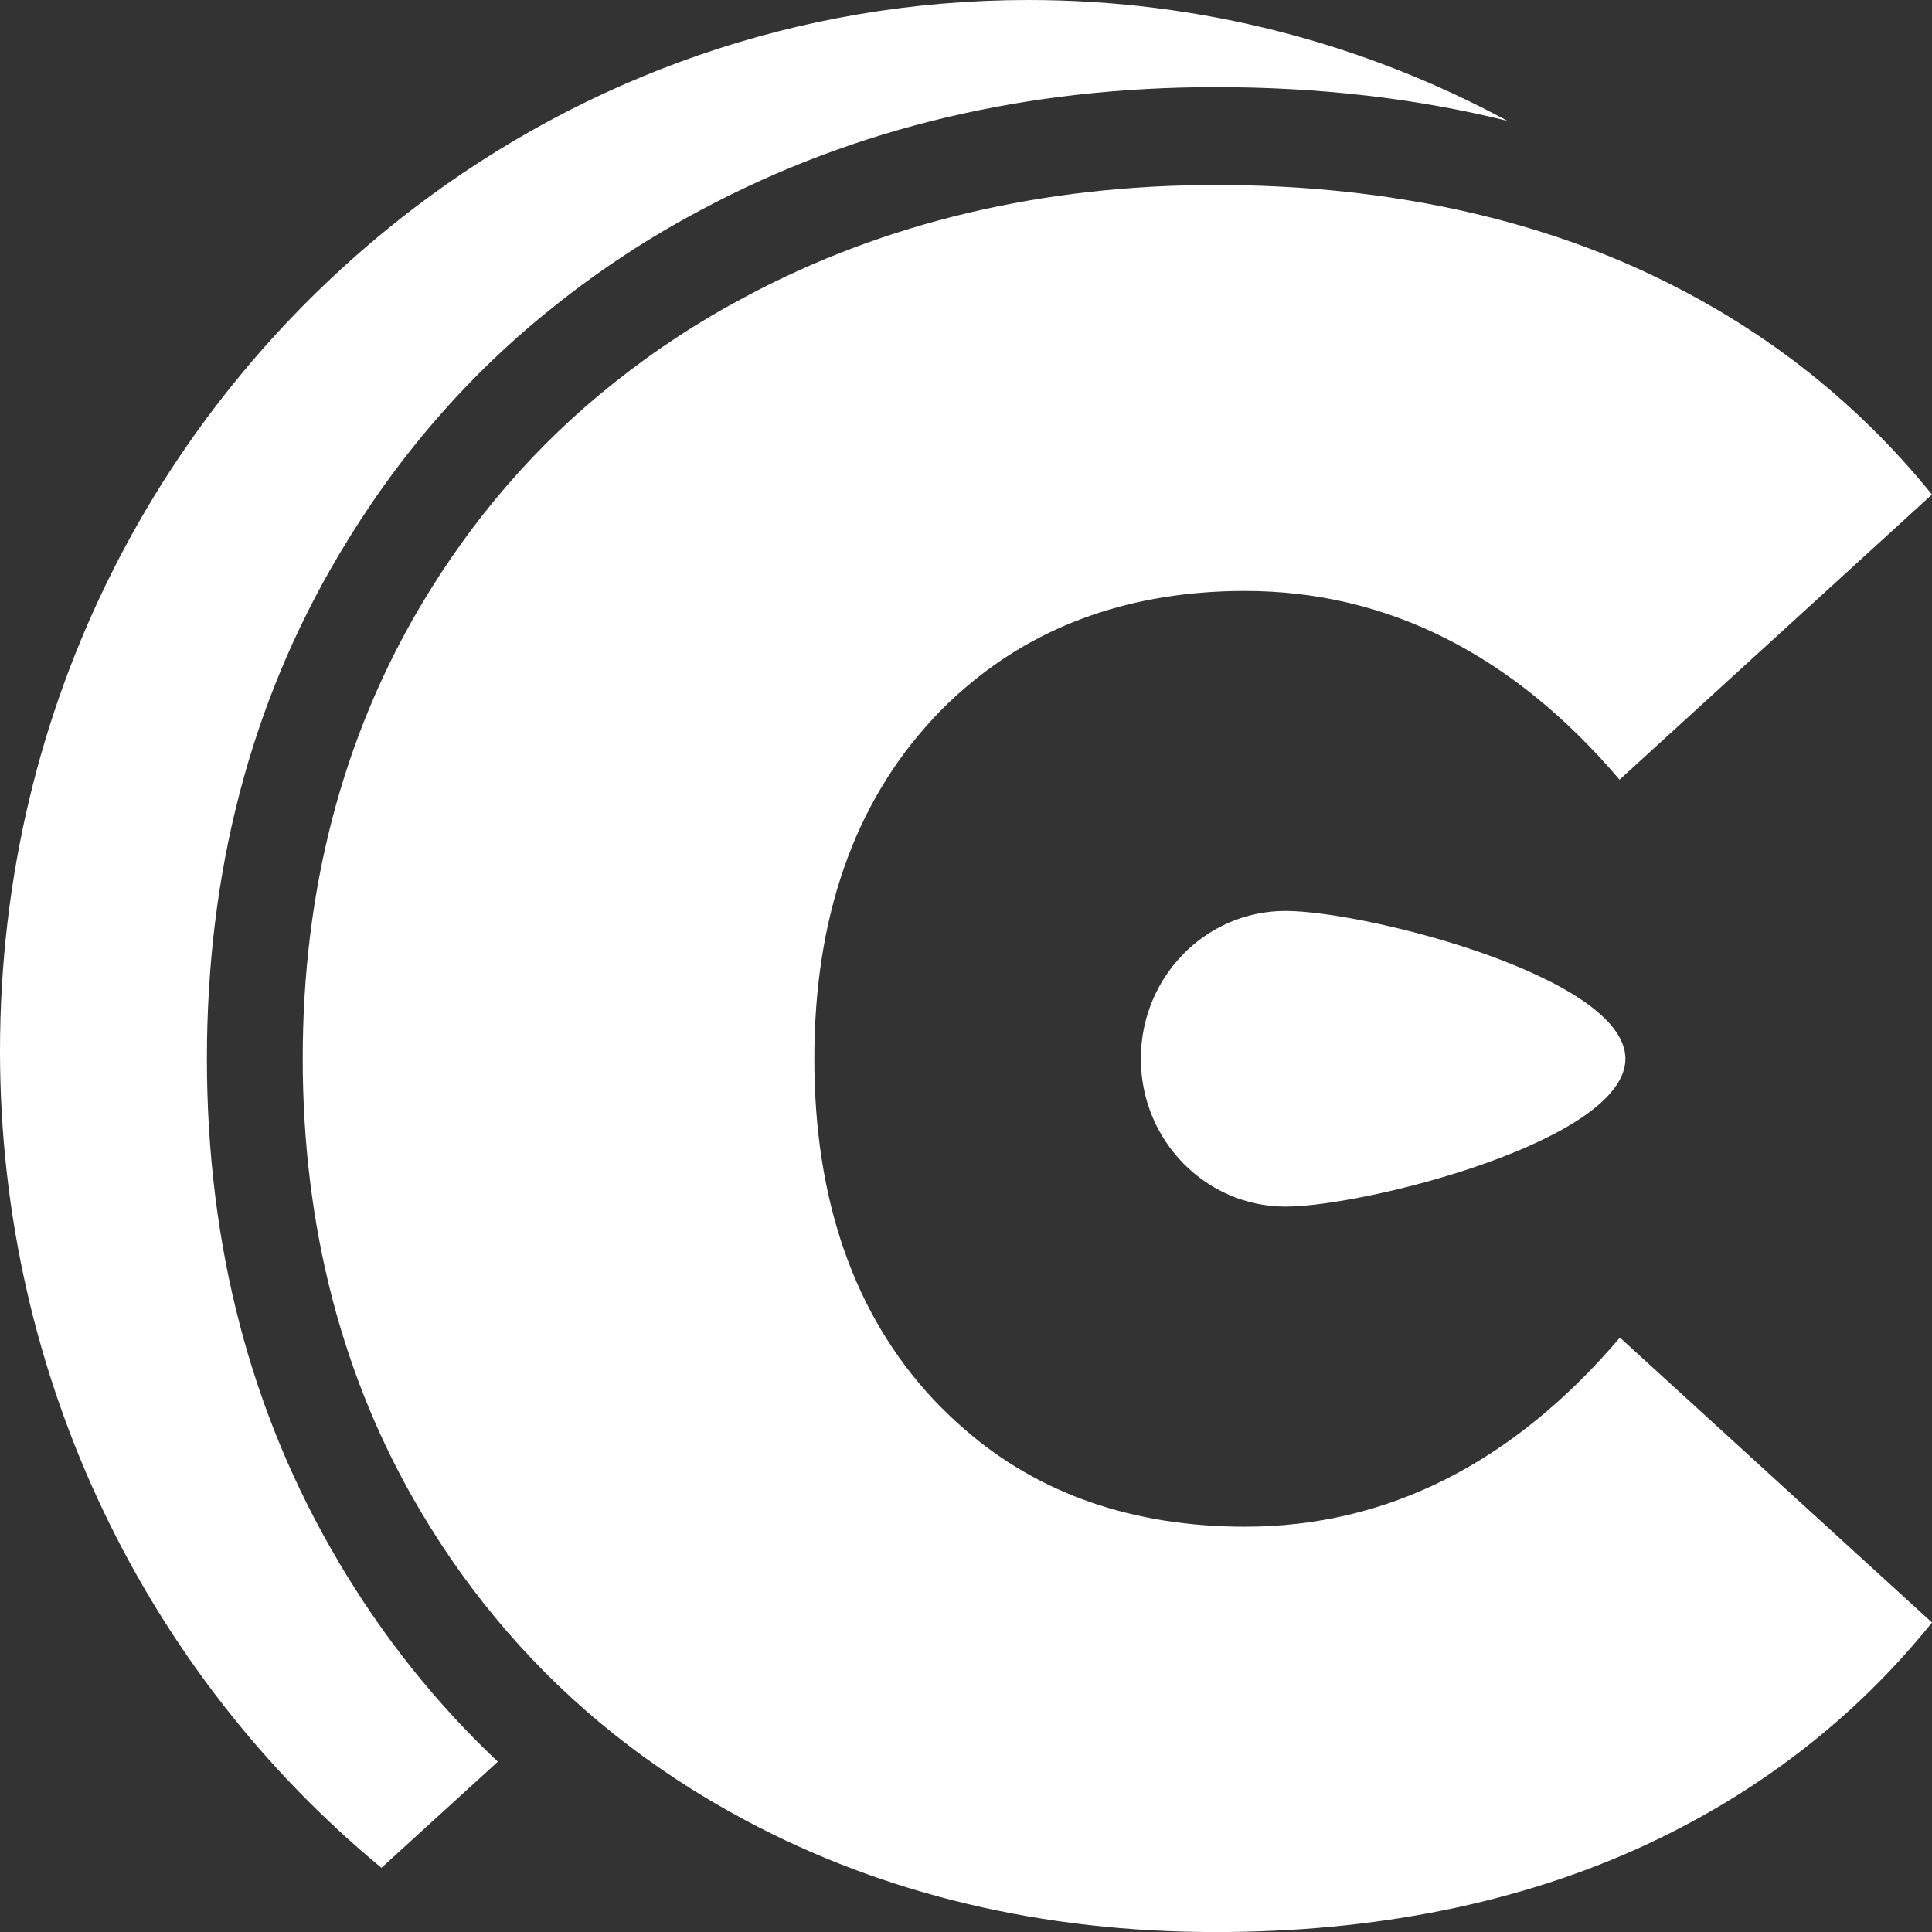
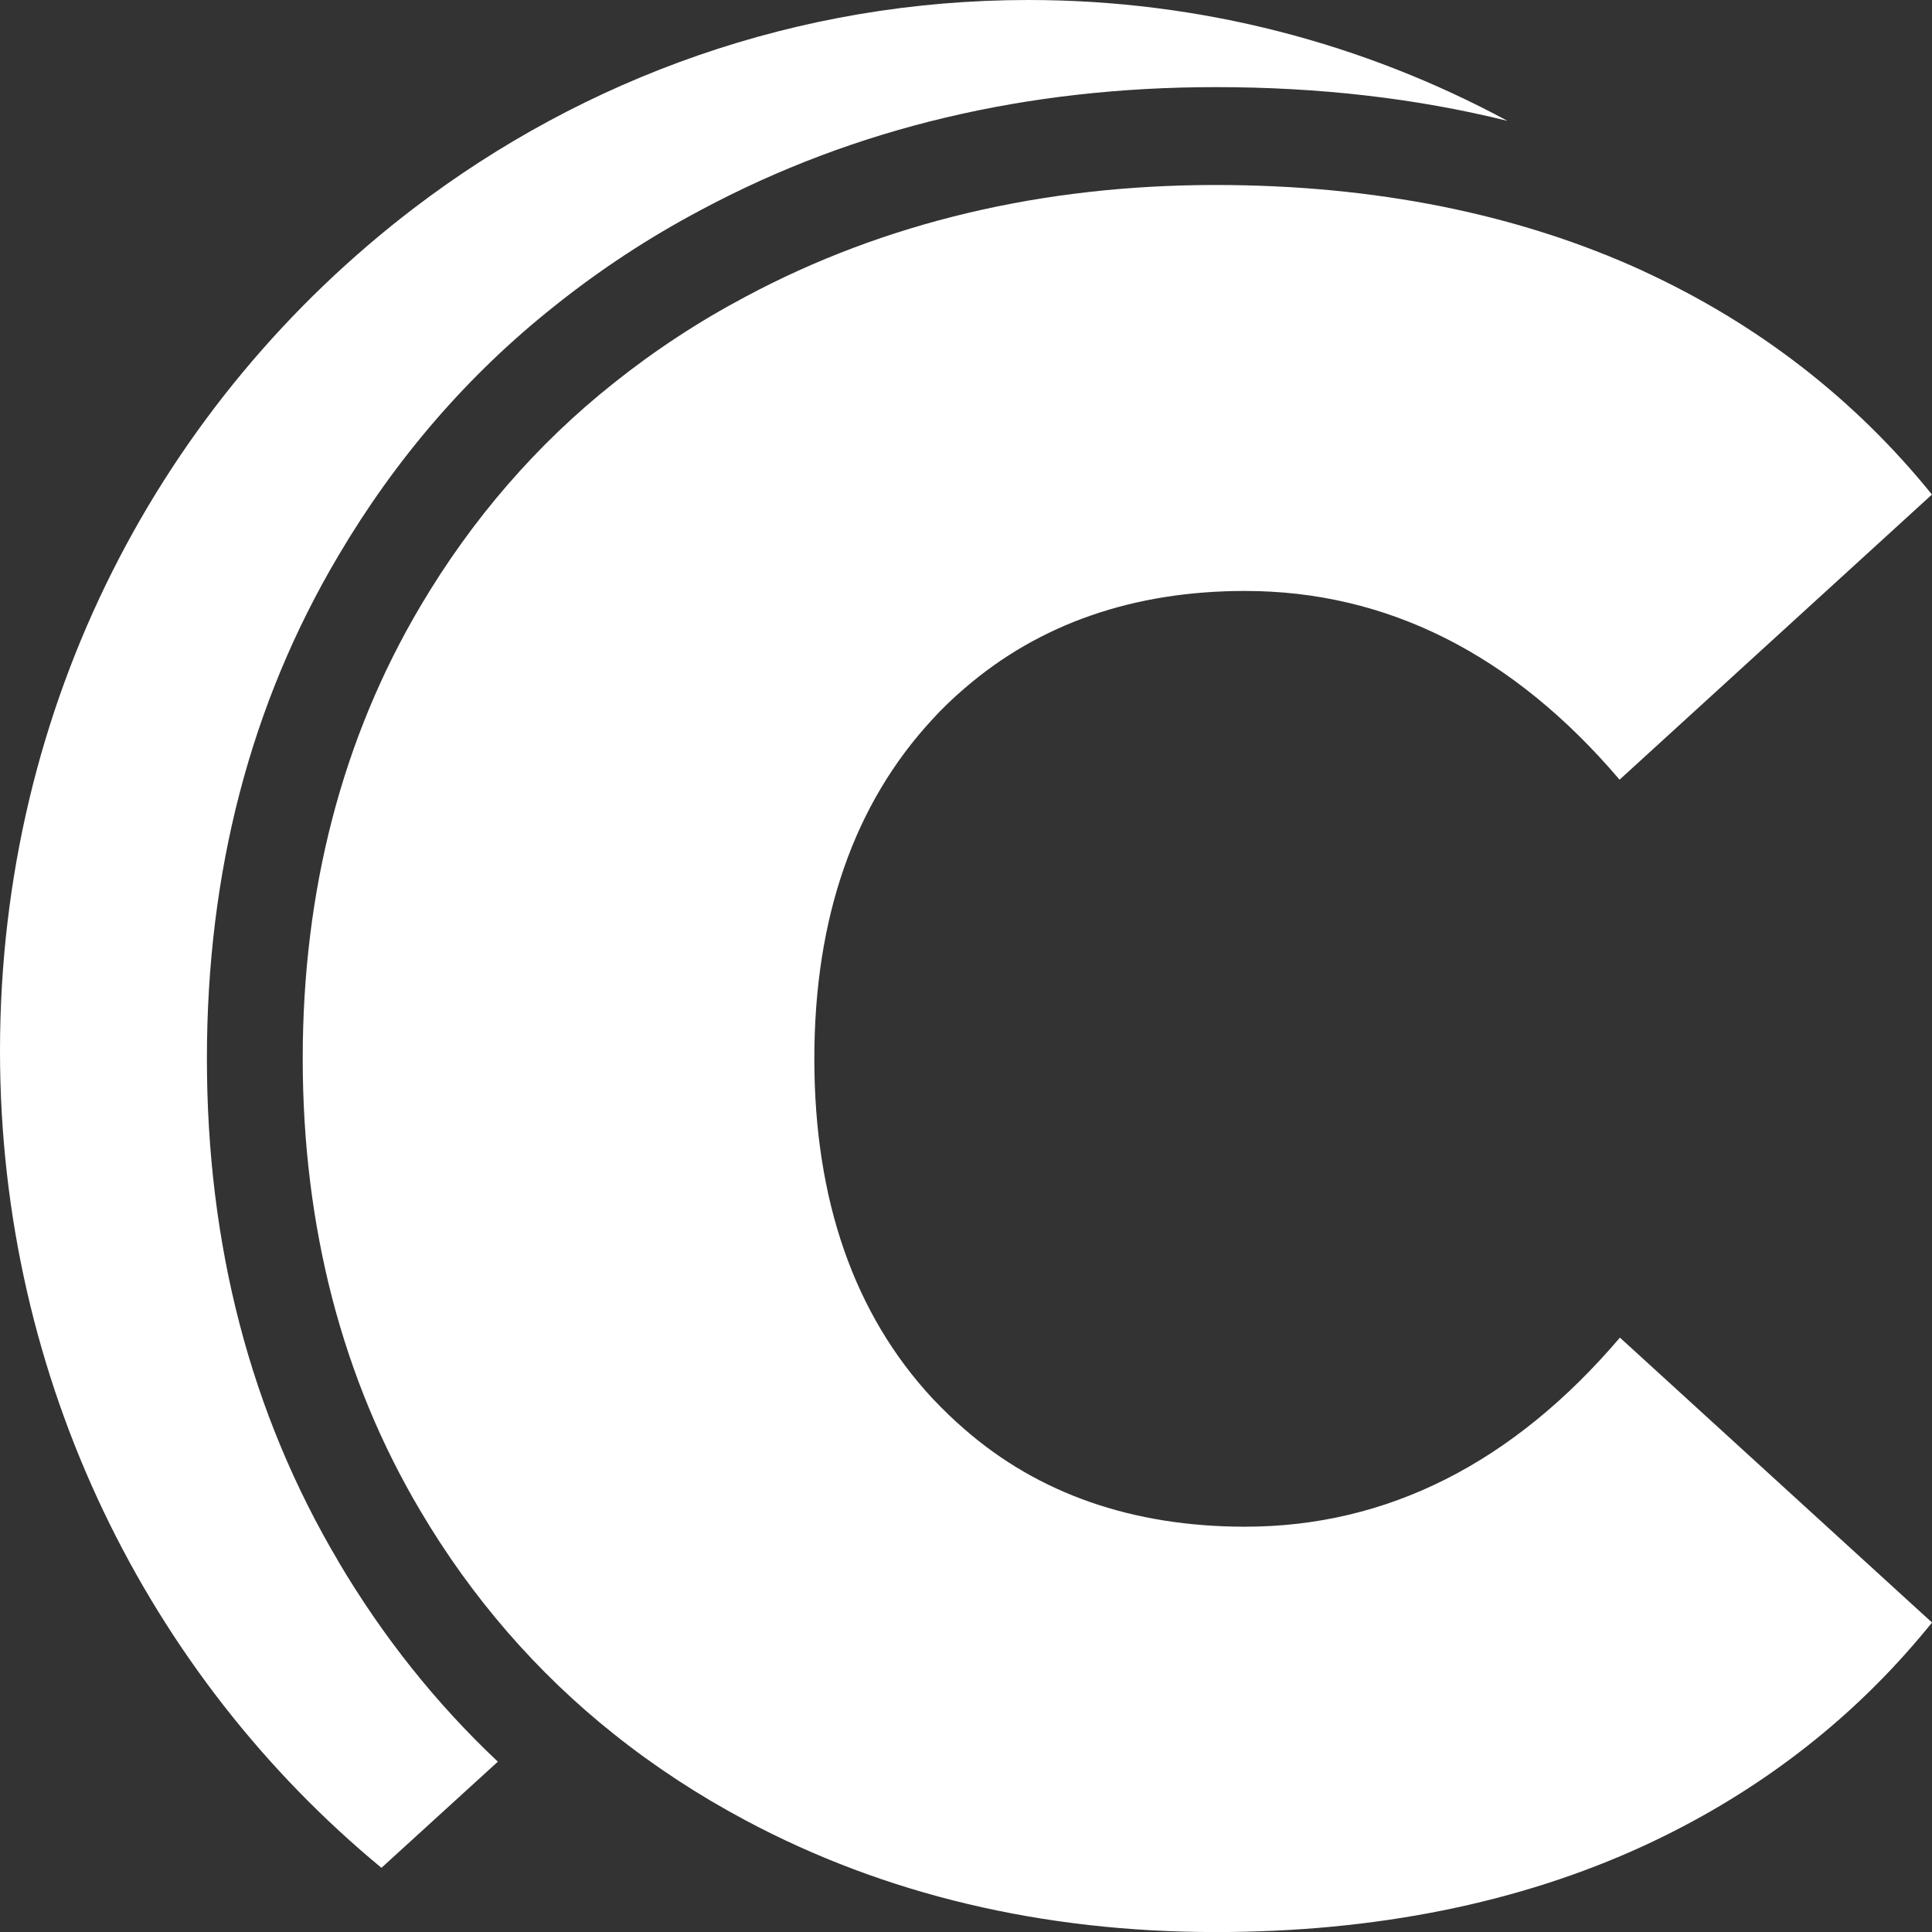
<svg xmlns="http://www.w3.org/2000/svg" width="32" height="32" viewBox="0 0 32 32" fill="none">
  <rect x="0" y="0" width="32" height="32" fill="#333333" stroke="none" />
  <path d="M5.605 25.862C4.143 23.399 3.427 20.607 3.427 17.533C3.427 14.459 4.143 11.669 5.605 9.203C6.557 7.591 7.751 6.206 9.191 5.064C9.936 4.469 10.743 3.936 11.621 3.472C14.168 2.111 17.014 1.443 20.136 1.443C21.844 1.443 23.456 1.627 24.969 2.002C22.598 0.723 19.898 0 17.031 0C13.213 0 9.682 1.288 6.842 3.458C2.687 6.637 0 11.637 0 17.409C0 22.875 2.463 27.753 6.318 30.937L8.246 29.179C7.221 28.213 6.34 27.108 5.603 25.861L5.605 25.862Z" fill="white" />
  <path d="M27.222 4.491C25.159 3.544 22.774 3.064 20.136 3.064C17.267 3.064 14.647 3.685 12.353 4.912C11.582 5.32 10.847 5.801 10.166 6.345C8.894 7.354 7.816 8.597 6.962 10.043C5.669 12.227 5.014 14.748 5.014 17.533C5.014 20.317 5.669 22.844 6.962 25.023C7.81 26.459 8.888 27.703 10.166 28.72C10.837 29.256 11.573 29.738 12.353 30.153C14.649 31.378 17.267 32.001 20.136 32.001C22.779 32.001 25.163 31.521 27.222 30.574C28.965 29.77 30.464 28.655 31.675 27.262C31.786 27.134 31.894 27.006 32.001 26.875L26.831 22.155C25.061 24.234 22.976 25.287 20.623 25.287C18.765 25.287 17.201 24.743 15.974 23.671C15.81 23.53 15.641 23.369 15.448 23.166C14.146 21.766 13.488 19.874 13.488 17.537C13.488 15.201 14.146 13.315 15.444 11.914C15.602 11.74 15.783 11.565 15.977 11.4C17.213 10.332 18.776 9.788 20.621 9.788C22.976 9.788 25.061 10.839 26.825 12.914L31.999 8.191C30.719 6.607 29.112 5.363 27.219 4.491H27.222Z" fill="white" />
-   <path d="M21.292 15.088C19.967 15.088 18.896 16.182 18.896 17.537C18.896 18.891 19.973 19.985 21.292 19.985C22.611 19.985 26.922 18.891 26.922 17.537C26.922 16.182 22.617 15.088 21.292 15.088Z" fill="white" />
</svg>